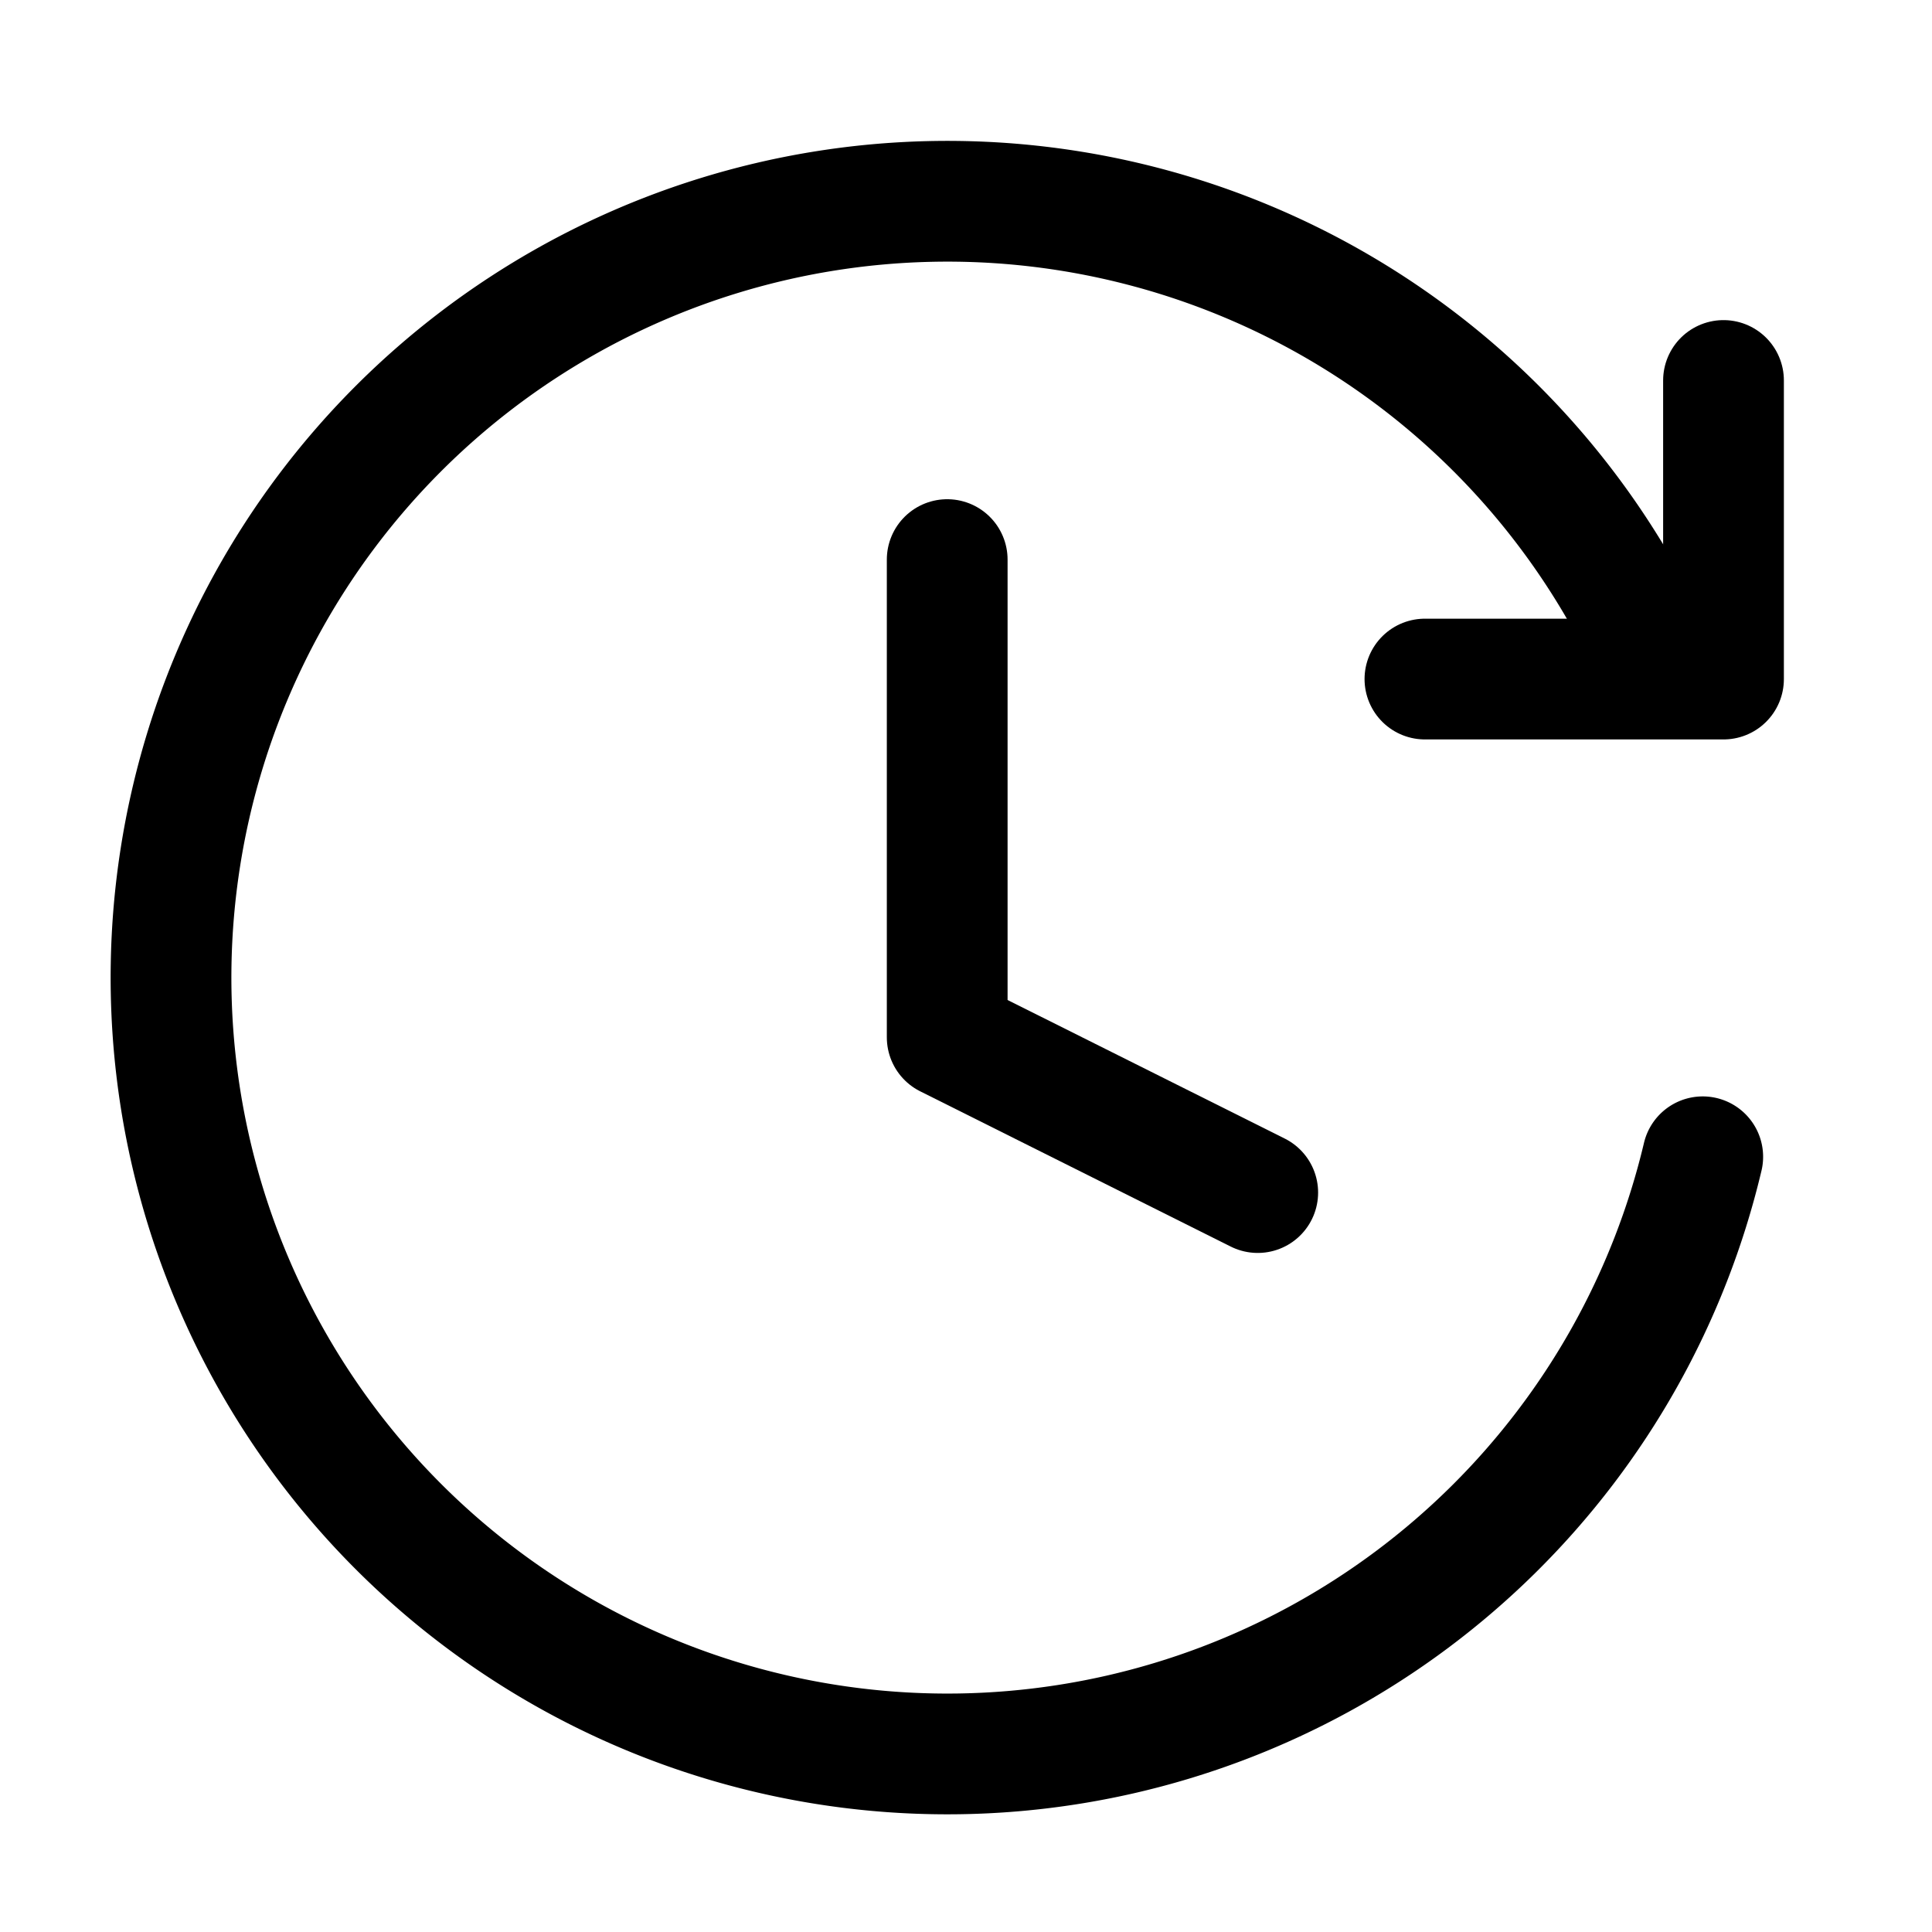
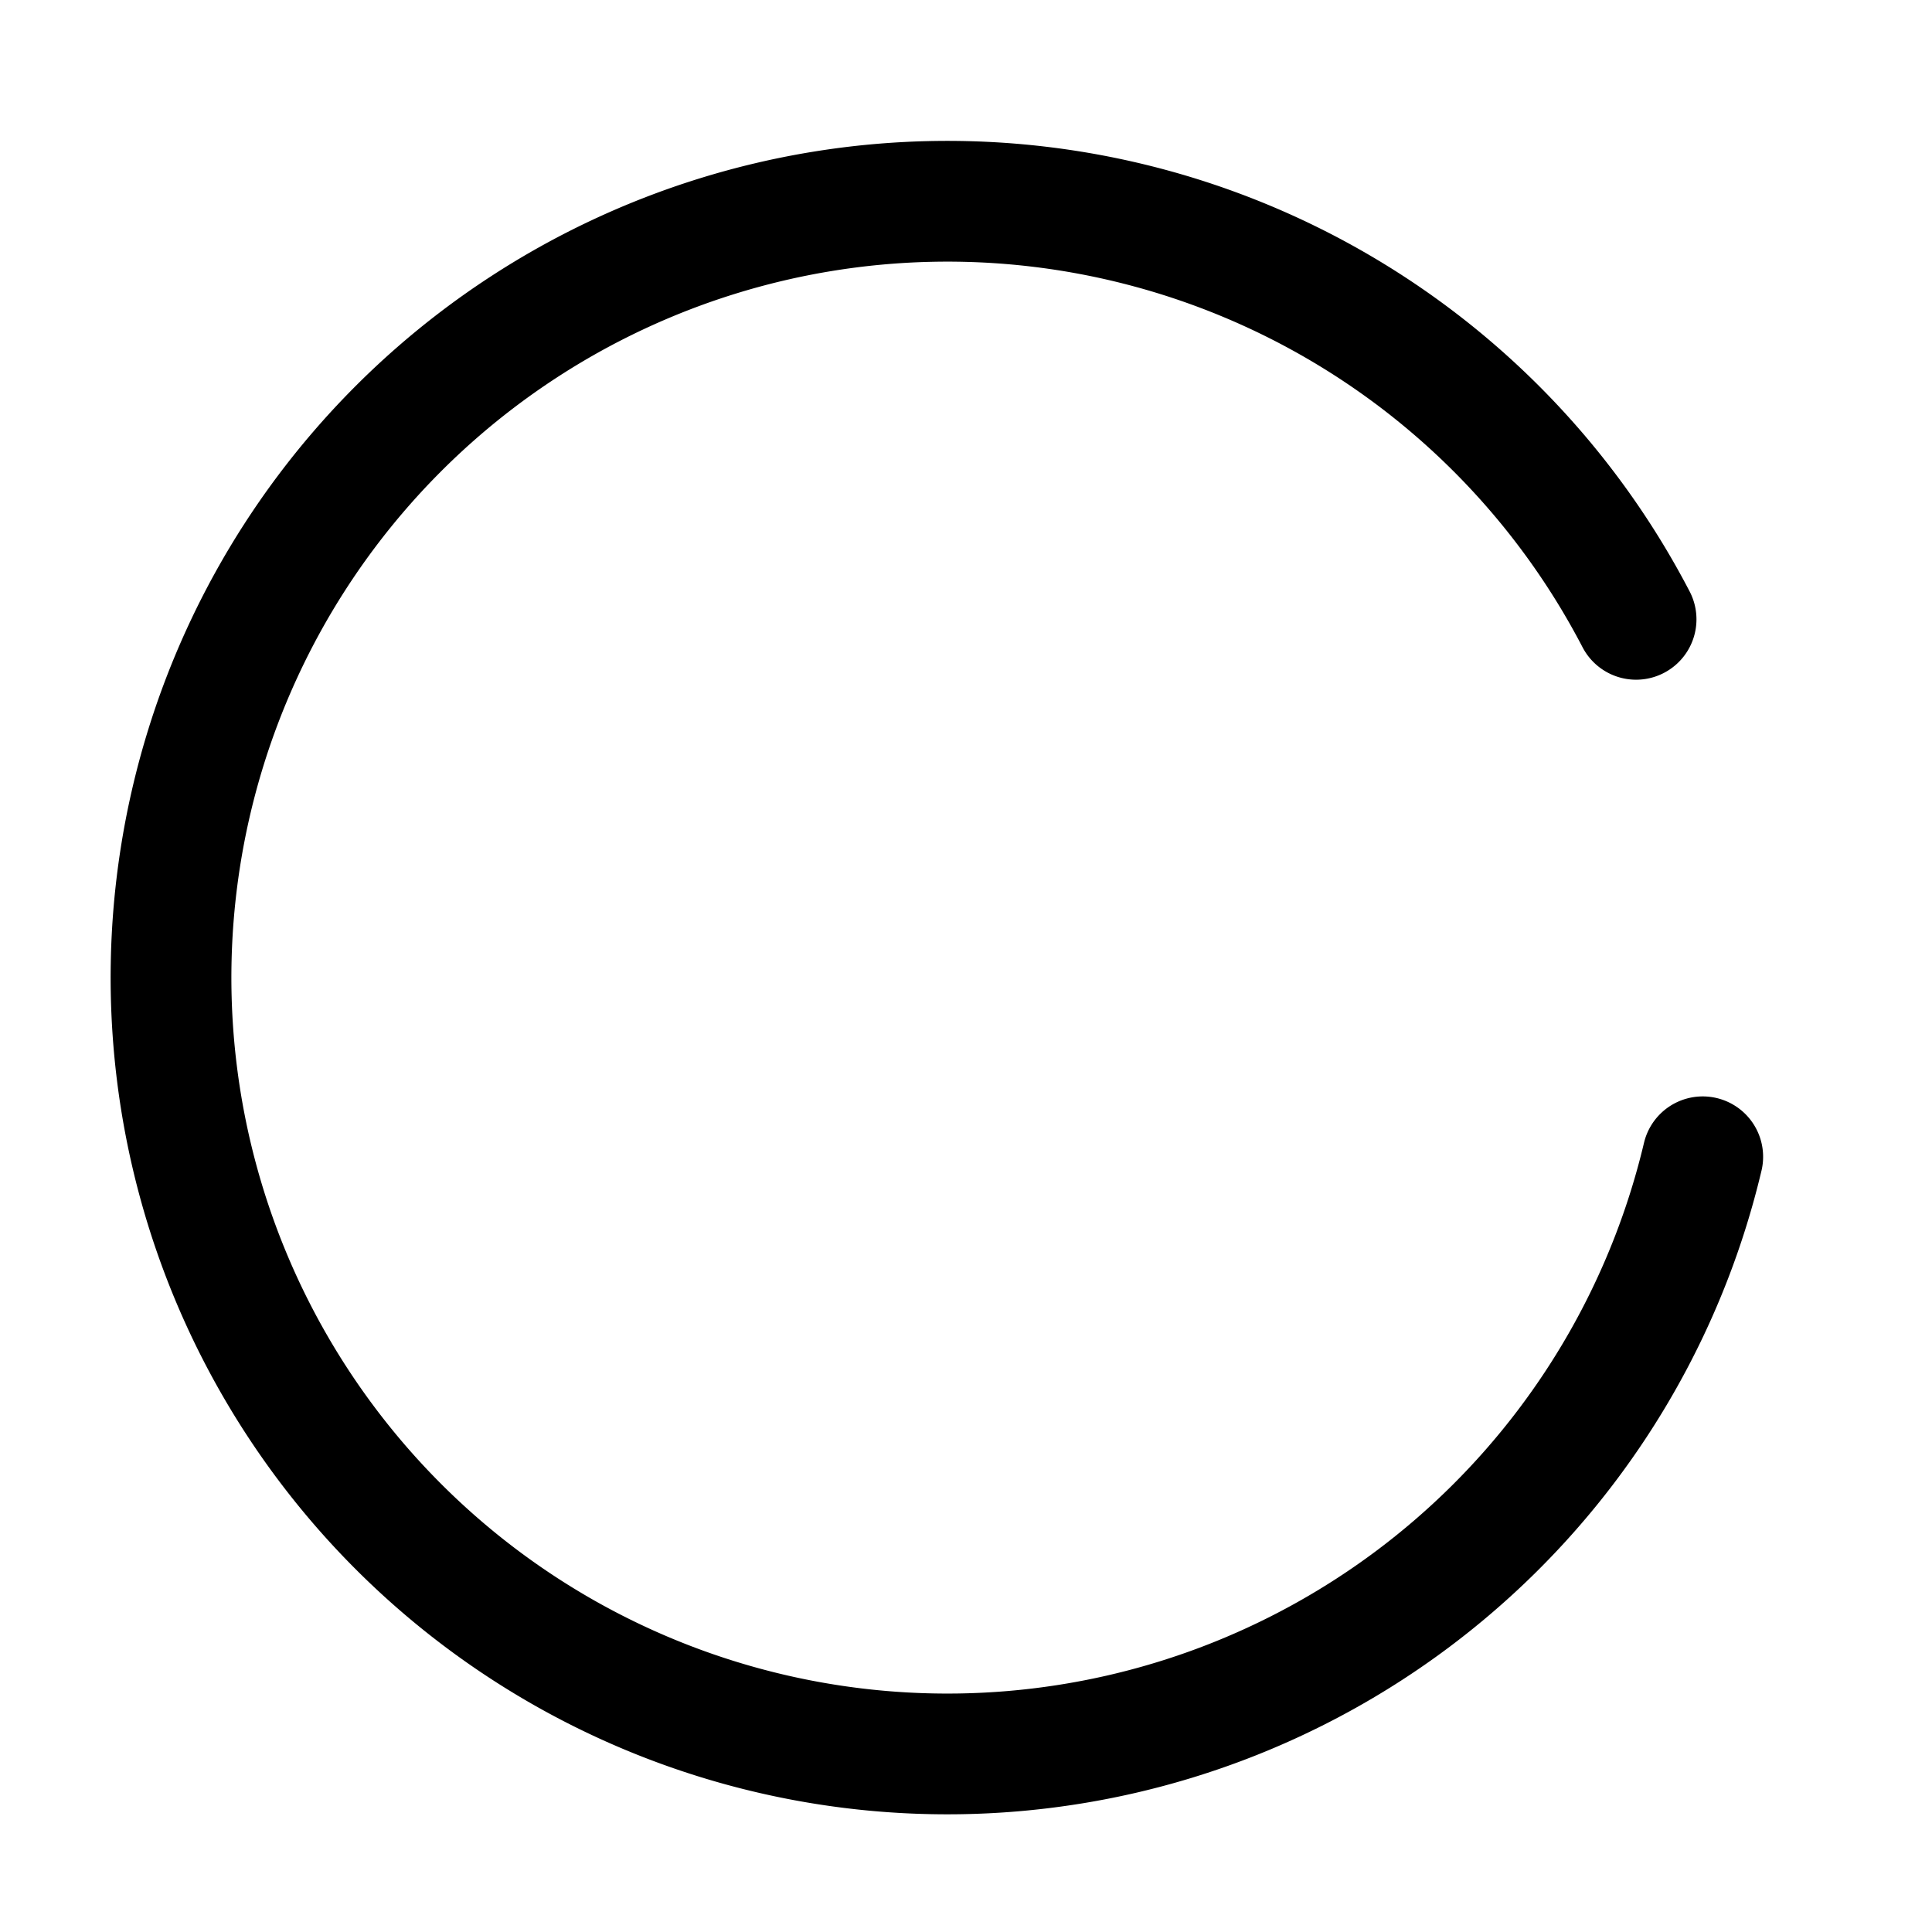
<svg xmlns="http://www.w3.org/2000/svg" width="48" height="48" fill="none">
-   <path d="M23.533 13.903v11.869l7.715 3.857" stroke="#000" stroke-width="3" stroke-linecap="round" stroke-linejoin="round" />
  <path d="M42.304 28.74a19.288 19.288 0 11-1.656-13.353" stroke="#000" stroke-width="3" stroke-linecap="round" />
-   <path d="M42.82 9.453v7.418h-7.418" stroke="#000" stroke-width="3" stroke-linecap="round" stroke-linejoin="round" />
</svg>